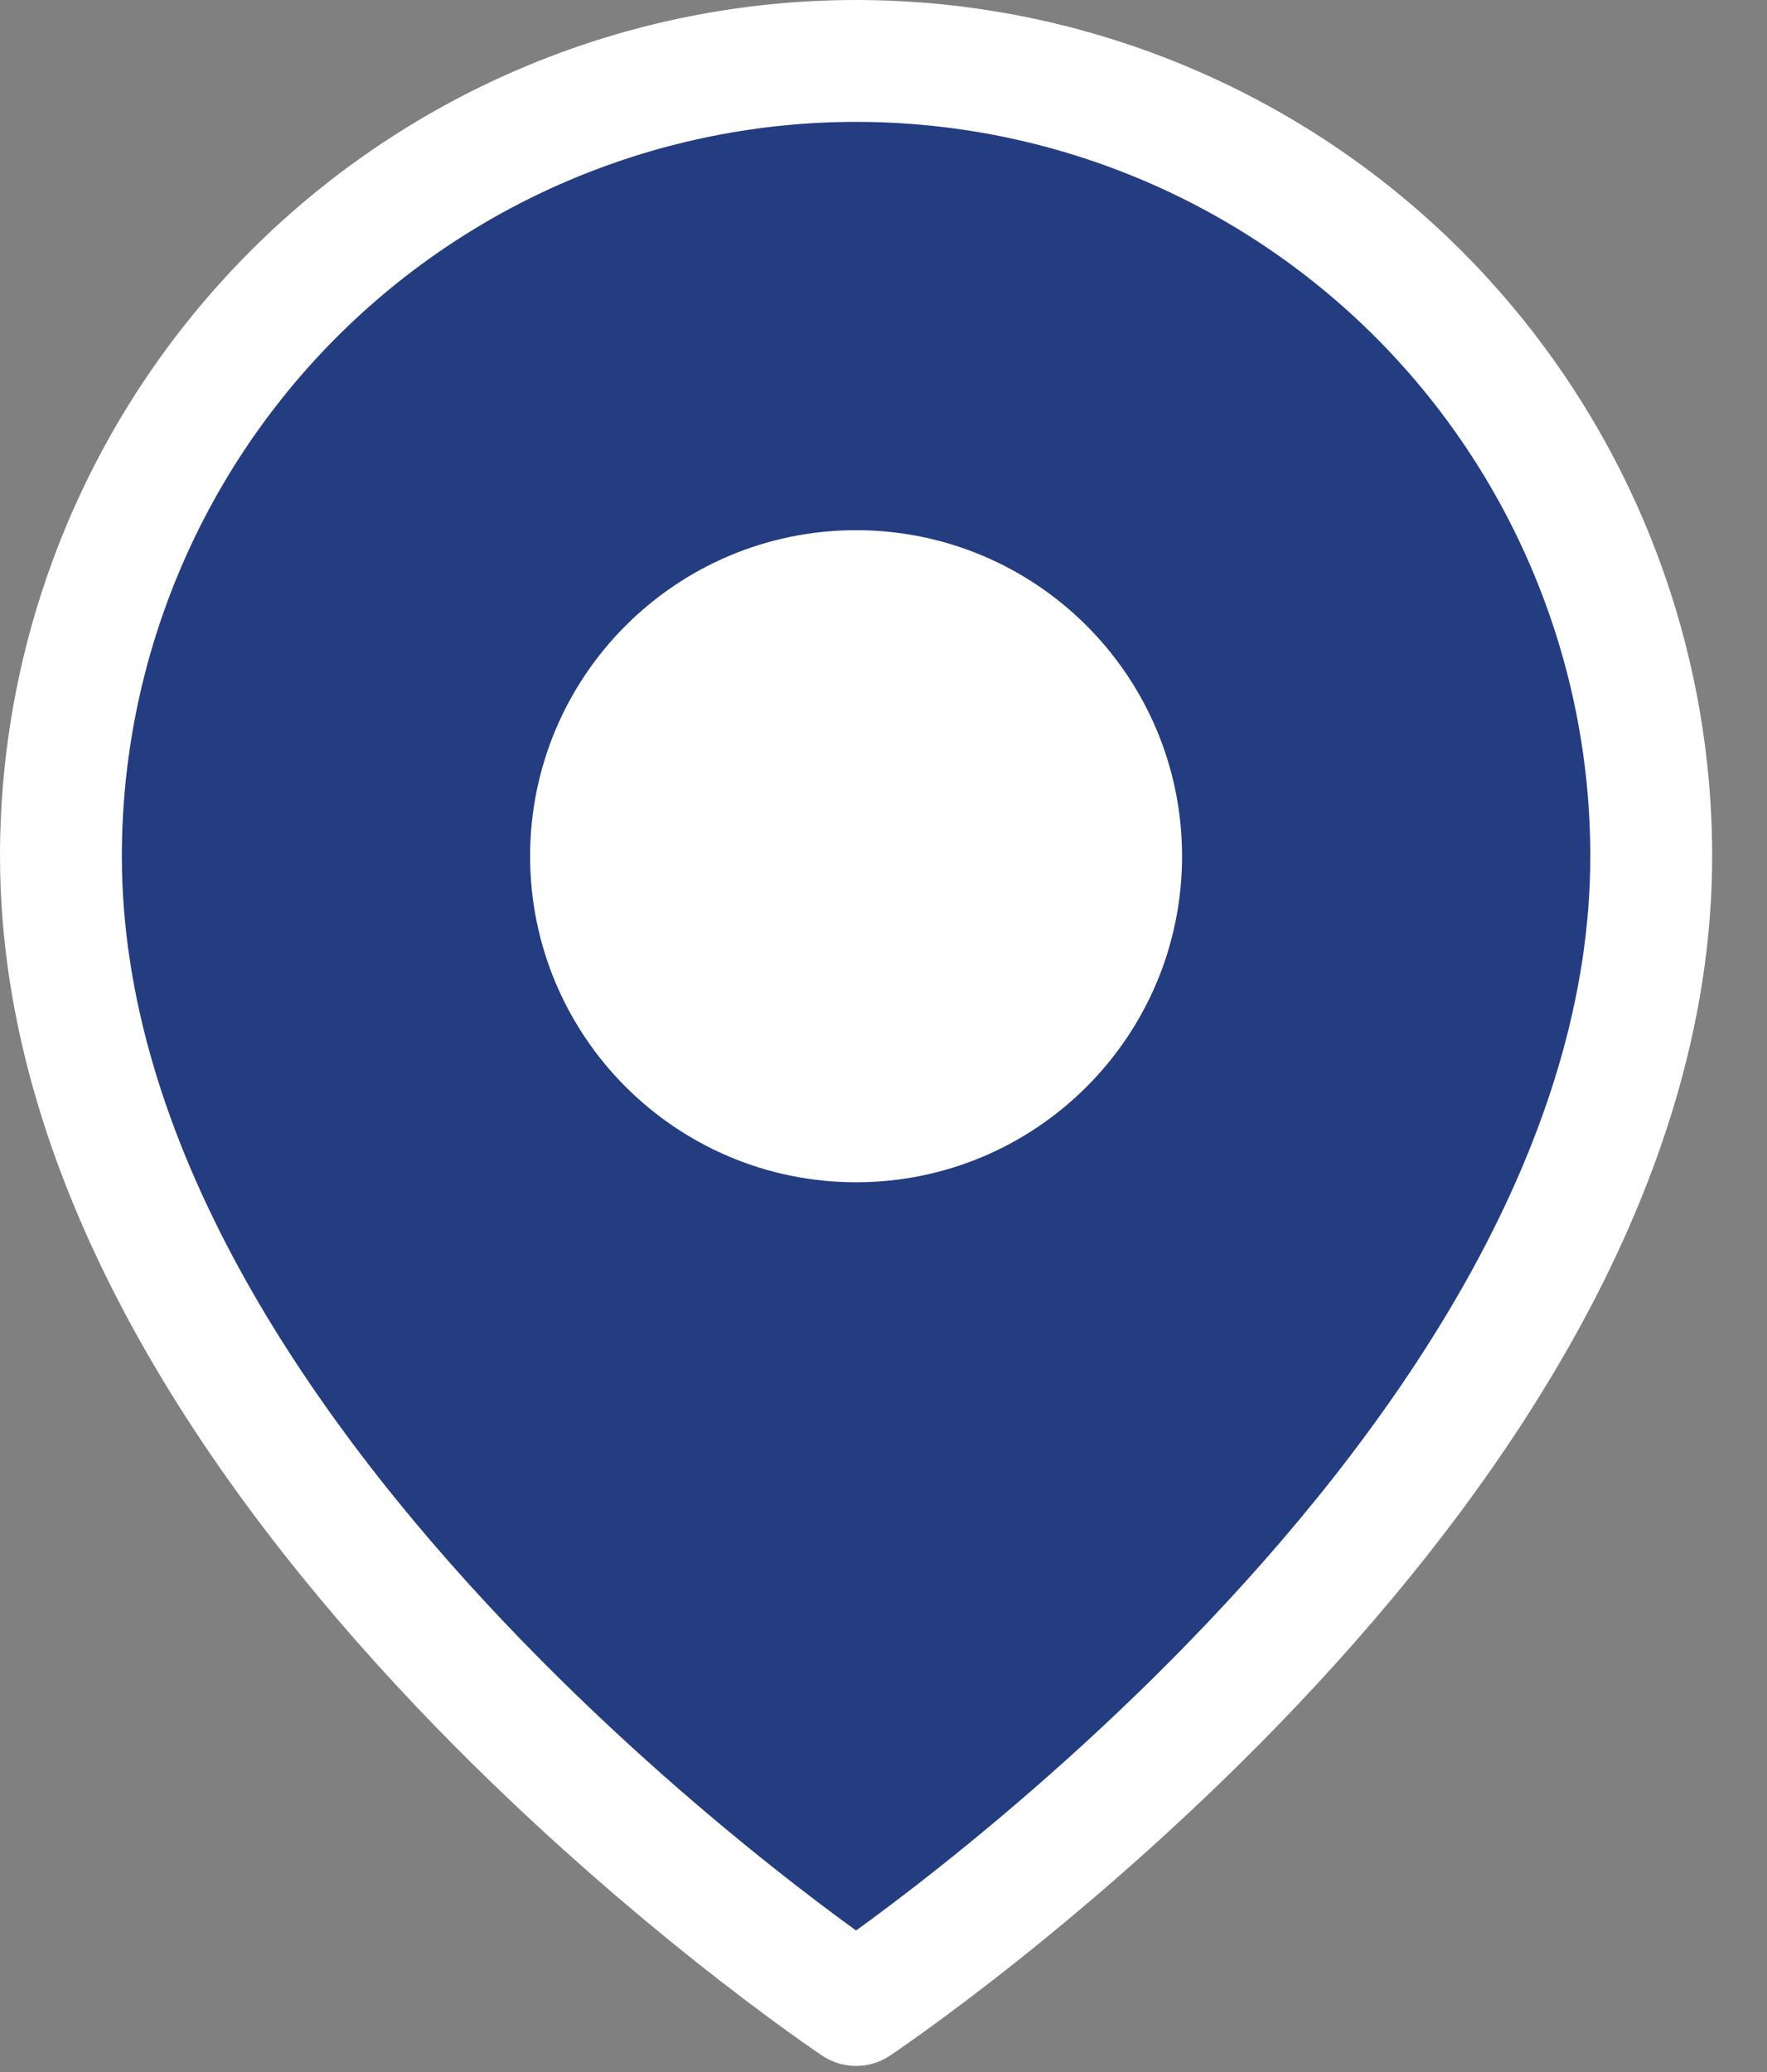
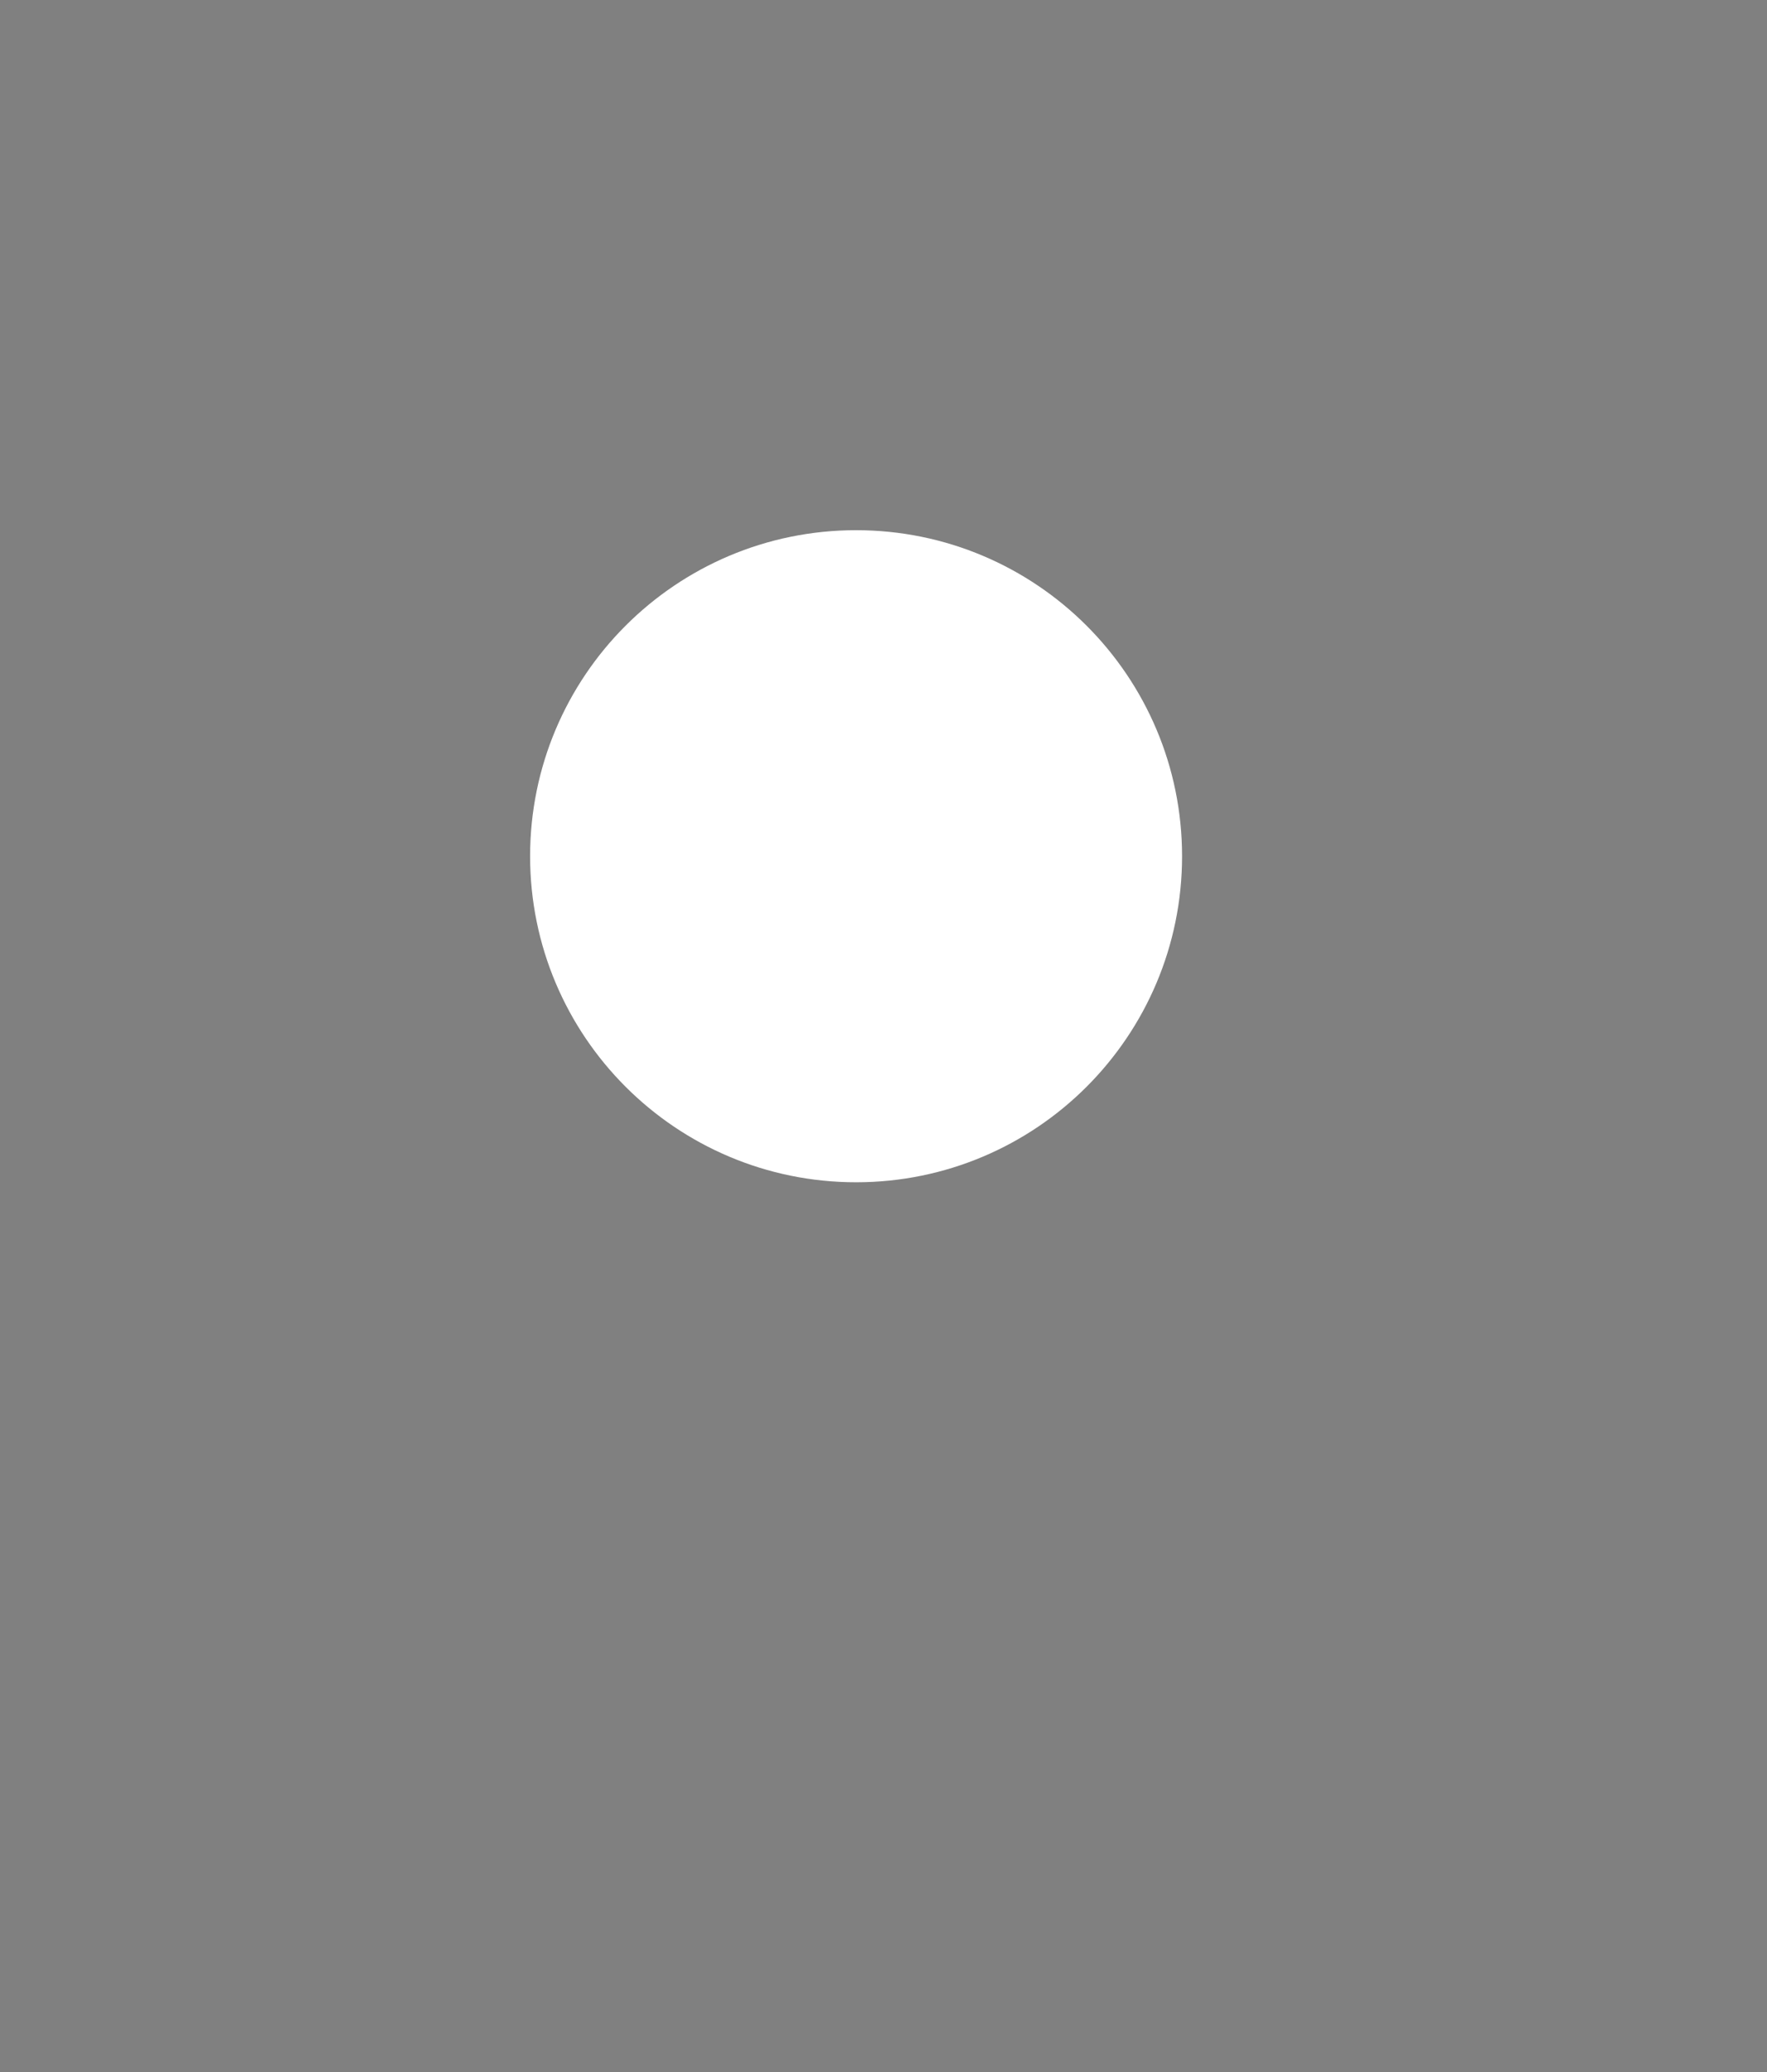
<svg xmlns="http://www.w3.org/2000/svg" width="29" height="34" viewBox="0 0 29 34" fill="none">
  <rect x="0" y="0" width="29" height="34" fill="#808080" stroke="none" />
-   <path d="M27.1 14.05C27.1 24.2 14.05 32.9 14.05 32.9C14.05 32.9 1 24.2 1 14.05C1 10.589 2.375 7.27 4.822 4.822C7.27 2.375 10.589 1 14.05 1C17.511 1 20.83 2.375 23.278 4.822C25.725 7.27 27.1 10.589 27.1 14.05Z" fill="#243C80" stroke="white" stroke-width="2" stroke-linecap="round" stroke-linejoin="round" />
  <path d="M14.05 18.4C16.453 18.4 18.4 16.452 18.4 14.05C18.4 11.648 16.453 9.7 14.05 9.7C11.648 9.7 9.7 11.648 9.7 14.05C9.7 16.452 11.648 18.4 14.05 18.4Z" fill="white" stroke="white" stroke-width="2" stroke-linecap="round" stroke-linejoin="round" />
</svg>